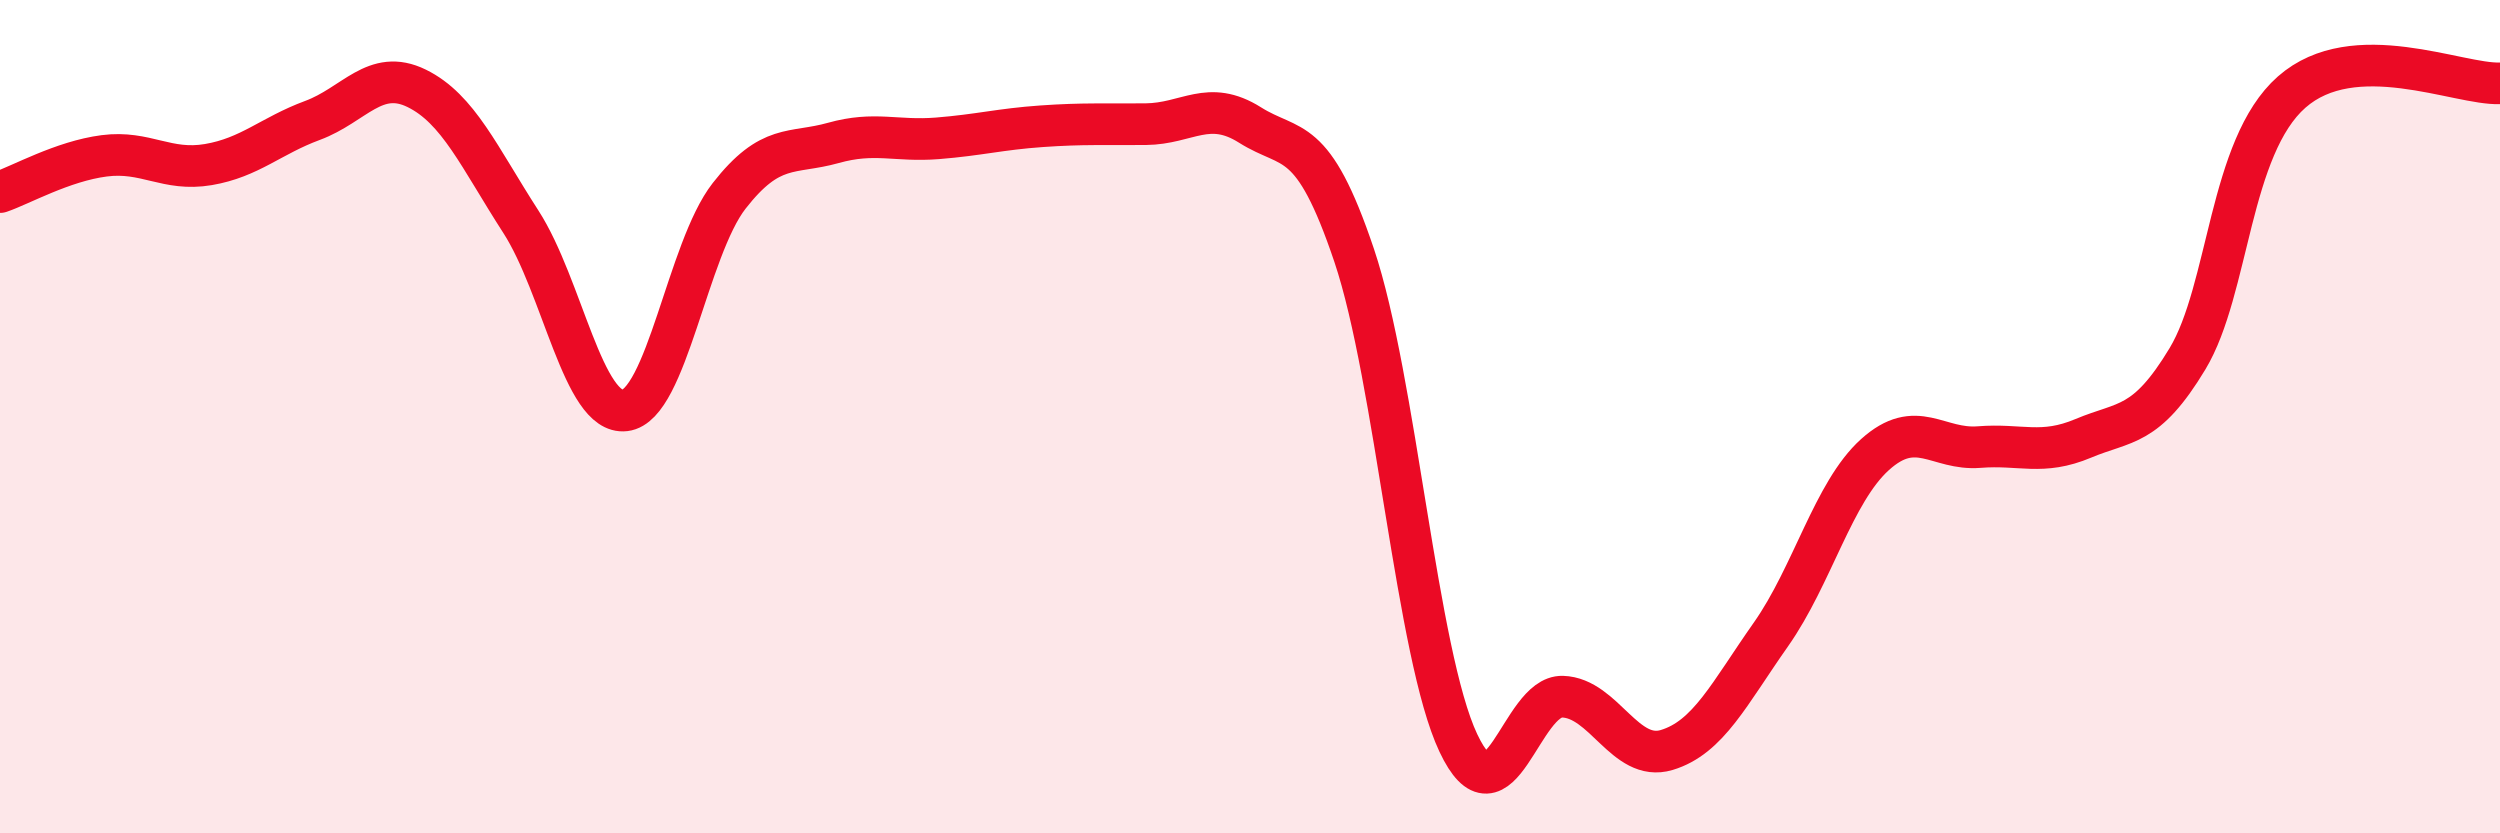
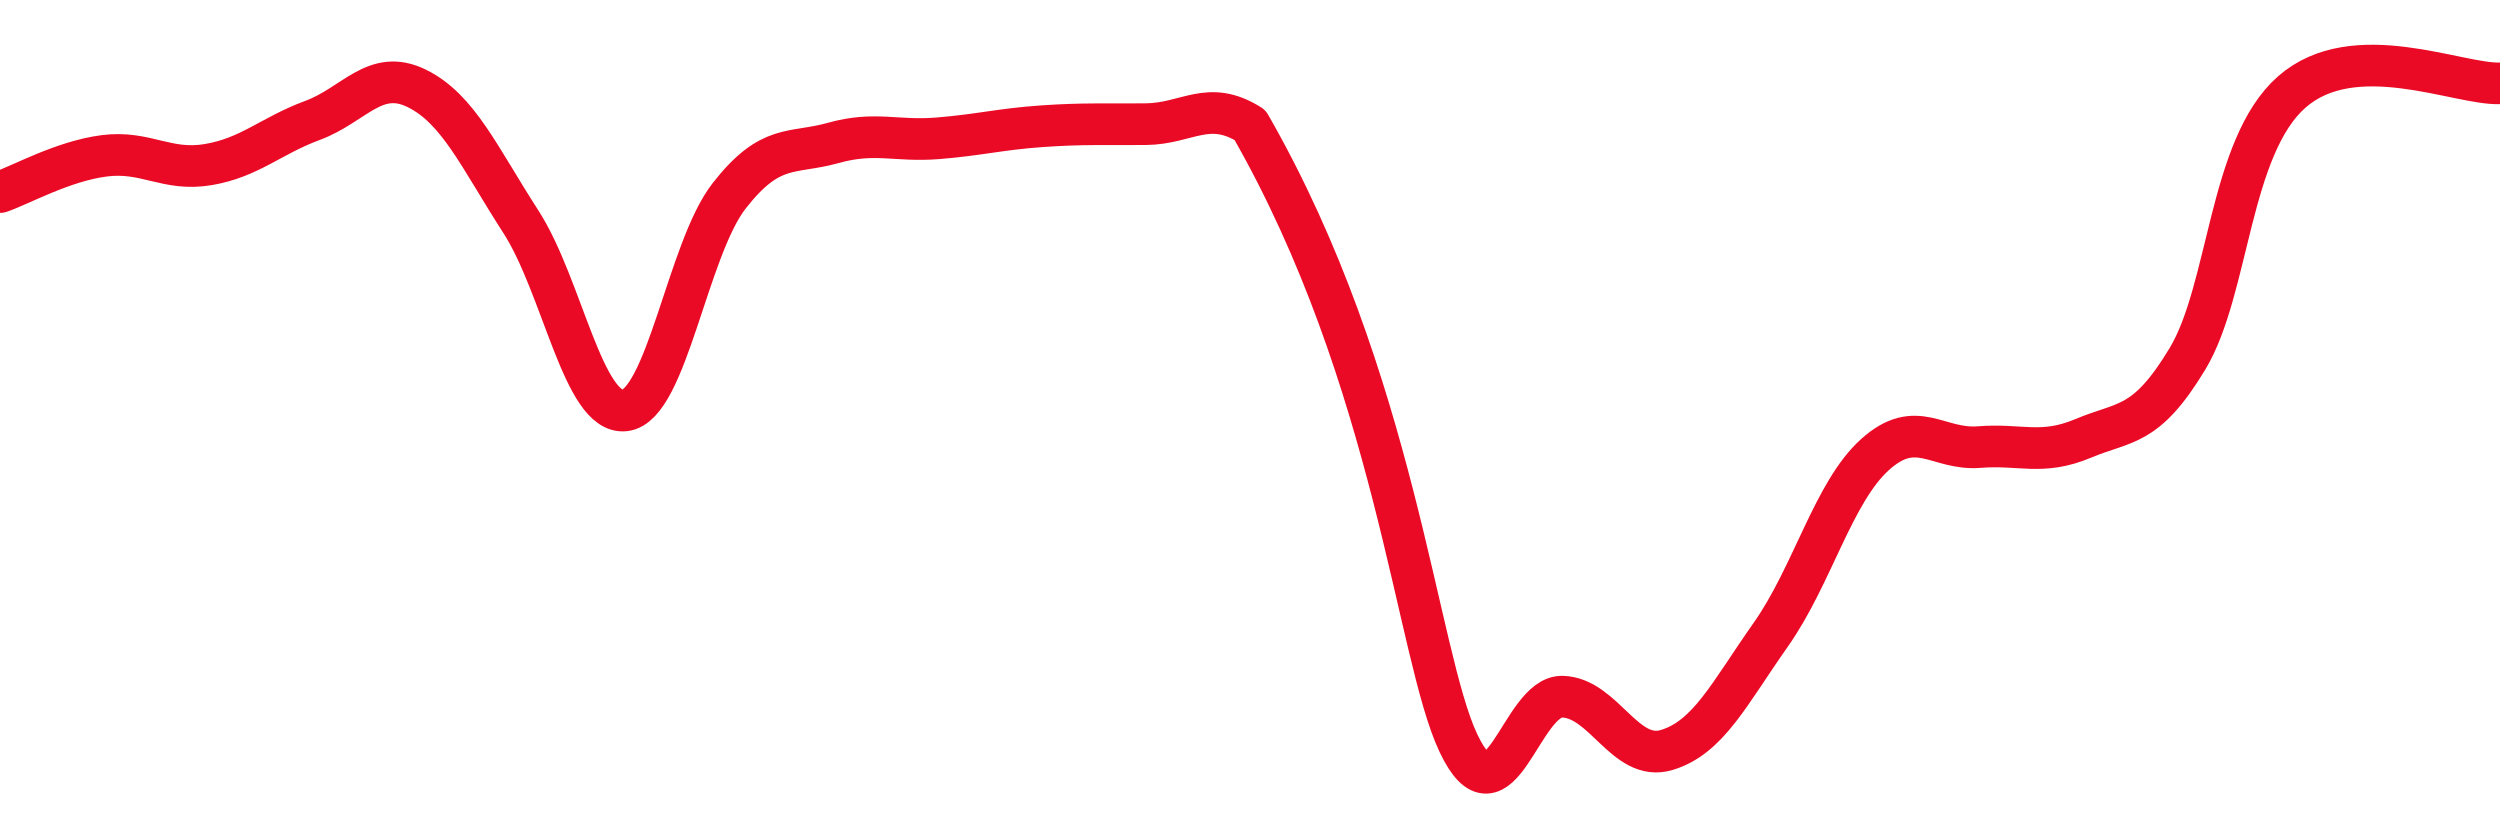
<svg xmlns="http://www.w3.org/2000/svg" width="60" height="20" viewBox="0 0 60 20">
-   <path d="M 0,4.61 C 0.5,4.44 1.5,3.87 2.5,3.74 C 3.5,3.61 4,4.12 5,3.95 C 6,3.78 6.5,3.26 7.5,2.89 C 8.5,2.52 9,1.63 10,2.12 C 11,2.61 11.5,3.77 12.5,5.32 C 13.5,6.87 14,9.97 15,9.85 C 16,9.73 16.5,5.98 17.5,4.7 C 18.5,3.42 19,3.71 20,3.43 C 21,3.15 21.5,3.4 22.5,3.32 C 23.5,3.24 24,3.1 25,3.03 C 26,2.96 26.5,2.99 27.5,2.98 C 28.5,2.97 29,2.37 30,3 C 31,3.63 31.5,3.16 32.5,6.13 C 33.5,9.1 34,15.71 35,17.83 C 36,19.95 36.5,16.69 37.5,16.72 C 38.5,16.75 39,18.3 40,18 C 41,17.7 41.5,16.65 42.5,15.23 C 43.5,13.81 44,11.81 45,10.91 C 46,10.01 46.5,10.81 47.5,10.73 C 48.5,10.65 49,10.94 50,10.52 C 51,10.1 51.5,10.27 52.5,8.61 C 53.5,6.95 53.5,3.53 55,2.21 C 56.5,0.89 59,2.04 60,2L60 20L0 20Z" fill="#EB0A25" opacity="0.1" stroke-linecap="round" stroke-linejoin="round" />
-   <path d="M 0,4.61 C 0.5,4.44 1.5,3.87 2.5,3.74 C 3.5,3.61 4,4.12 5,3.95 C 6,3.78 6.5,3.26 7.5,2.89 C 8.5,2.52 9,1.63 10,2.12 C 11,2.61 11.5,3.77 12.5,5.32 C 13.5,6.87 14,9.97 15,9.85 C 16,9.73 16.5,5.98 17.5,4.7 C 18.5,3.42 19,3.71 20,3.43 C 21,3.15 21.5,3.4 22.5,3.32 C 23.5,3.24 24,3.1 25,3.03 C 26,2.96 26.5,2.99 27.5,2.98 C 28.5,2.97 29,2.37 30,3 C 31,3.63 31.5,3.16 32.5,6.13 C 33.5,9.1 34,15.71 35,17.83 C 36,19.95 36.5,16.69 37.5,16.72 C 38.5,16.75 39,18.3 40,18 C 41,17.7 41.5,16.65 42.5,15.23 C 43.5,13.81 44,11.81 45,10.91 C 46,10.01 46.5,10.81 47.5,10.73 C 48.5,10.65 49,10.94 50,10.52 C 51,10.1 51.5,10.27 52.5,8.61 C 53.5,6.95 53.5,3.53 55,2.21 C 56.5,0.89 59,2.04 60,2" stroke="#EB0A25" stroke-width="1" fill="none" stroke-linecap="round" stroke-linejoin="round" />
+   <path d="M 0,4.61 C 0.5,4.44 1.5,3.87 2.5,3.74 C 3.5,3.61 4,4.12 5,3.95 C 6,3.78 6.5,3.26 7.5,2.89 C 8.5,2.52 9,1.63 10,2.12 C 11,2.61 11.5,3.77 12.5,5.32 C 13.5,6.87 14,9.97 15,9.85 C 16,9.73 16.5,5.98 17.5,4.7 C 18.5,3.42 19,3.71 20,3.43 C 21,3.15 21.5,3.4 22.5,3.32 C 23.5,3.24 24,3.1 25,3.03 C 26,2.96 26.5,2.99 27.5,2.98 C 28.5,2.97 29,2.37 30,3 C 33.5,9.1 34,15.71 35,17.83 C 36,19.95 36.5,16.69 37.5,16.72 C 38.5,16.75 39,18.3 40,18 C 41,17.7 41.5,16.65 42.5,15.23 C 43.5,13.81 44,11.81 45,10.91 C 46,10.01 46.5,10.81 47.5,10.73 C 48.5,10.65 49,10.94 50,10.52 C 51,10.1 51.5,10.27 52.5,8.61 C 53.5,6.95 53.5,3.53 55,2.21 C 56.5,0.89 59,2.04 60,2" stroke="#EB0A25" stroke-width="1" fill="none" stroke-linecap="round" stroke-linejoin="round" />
</svg>